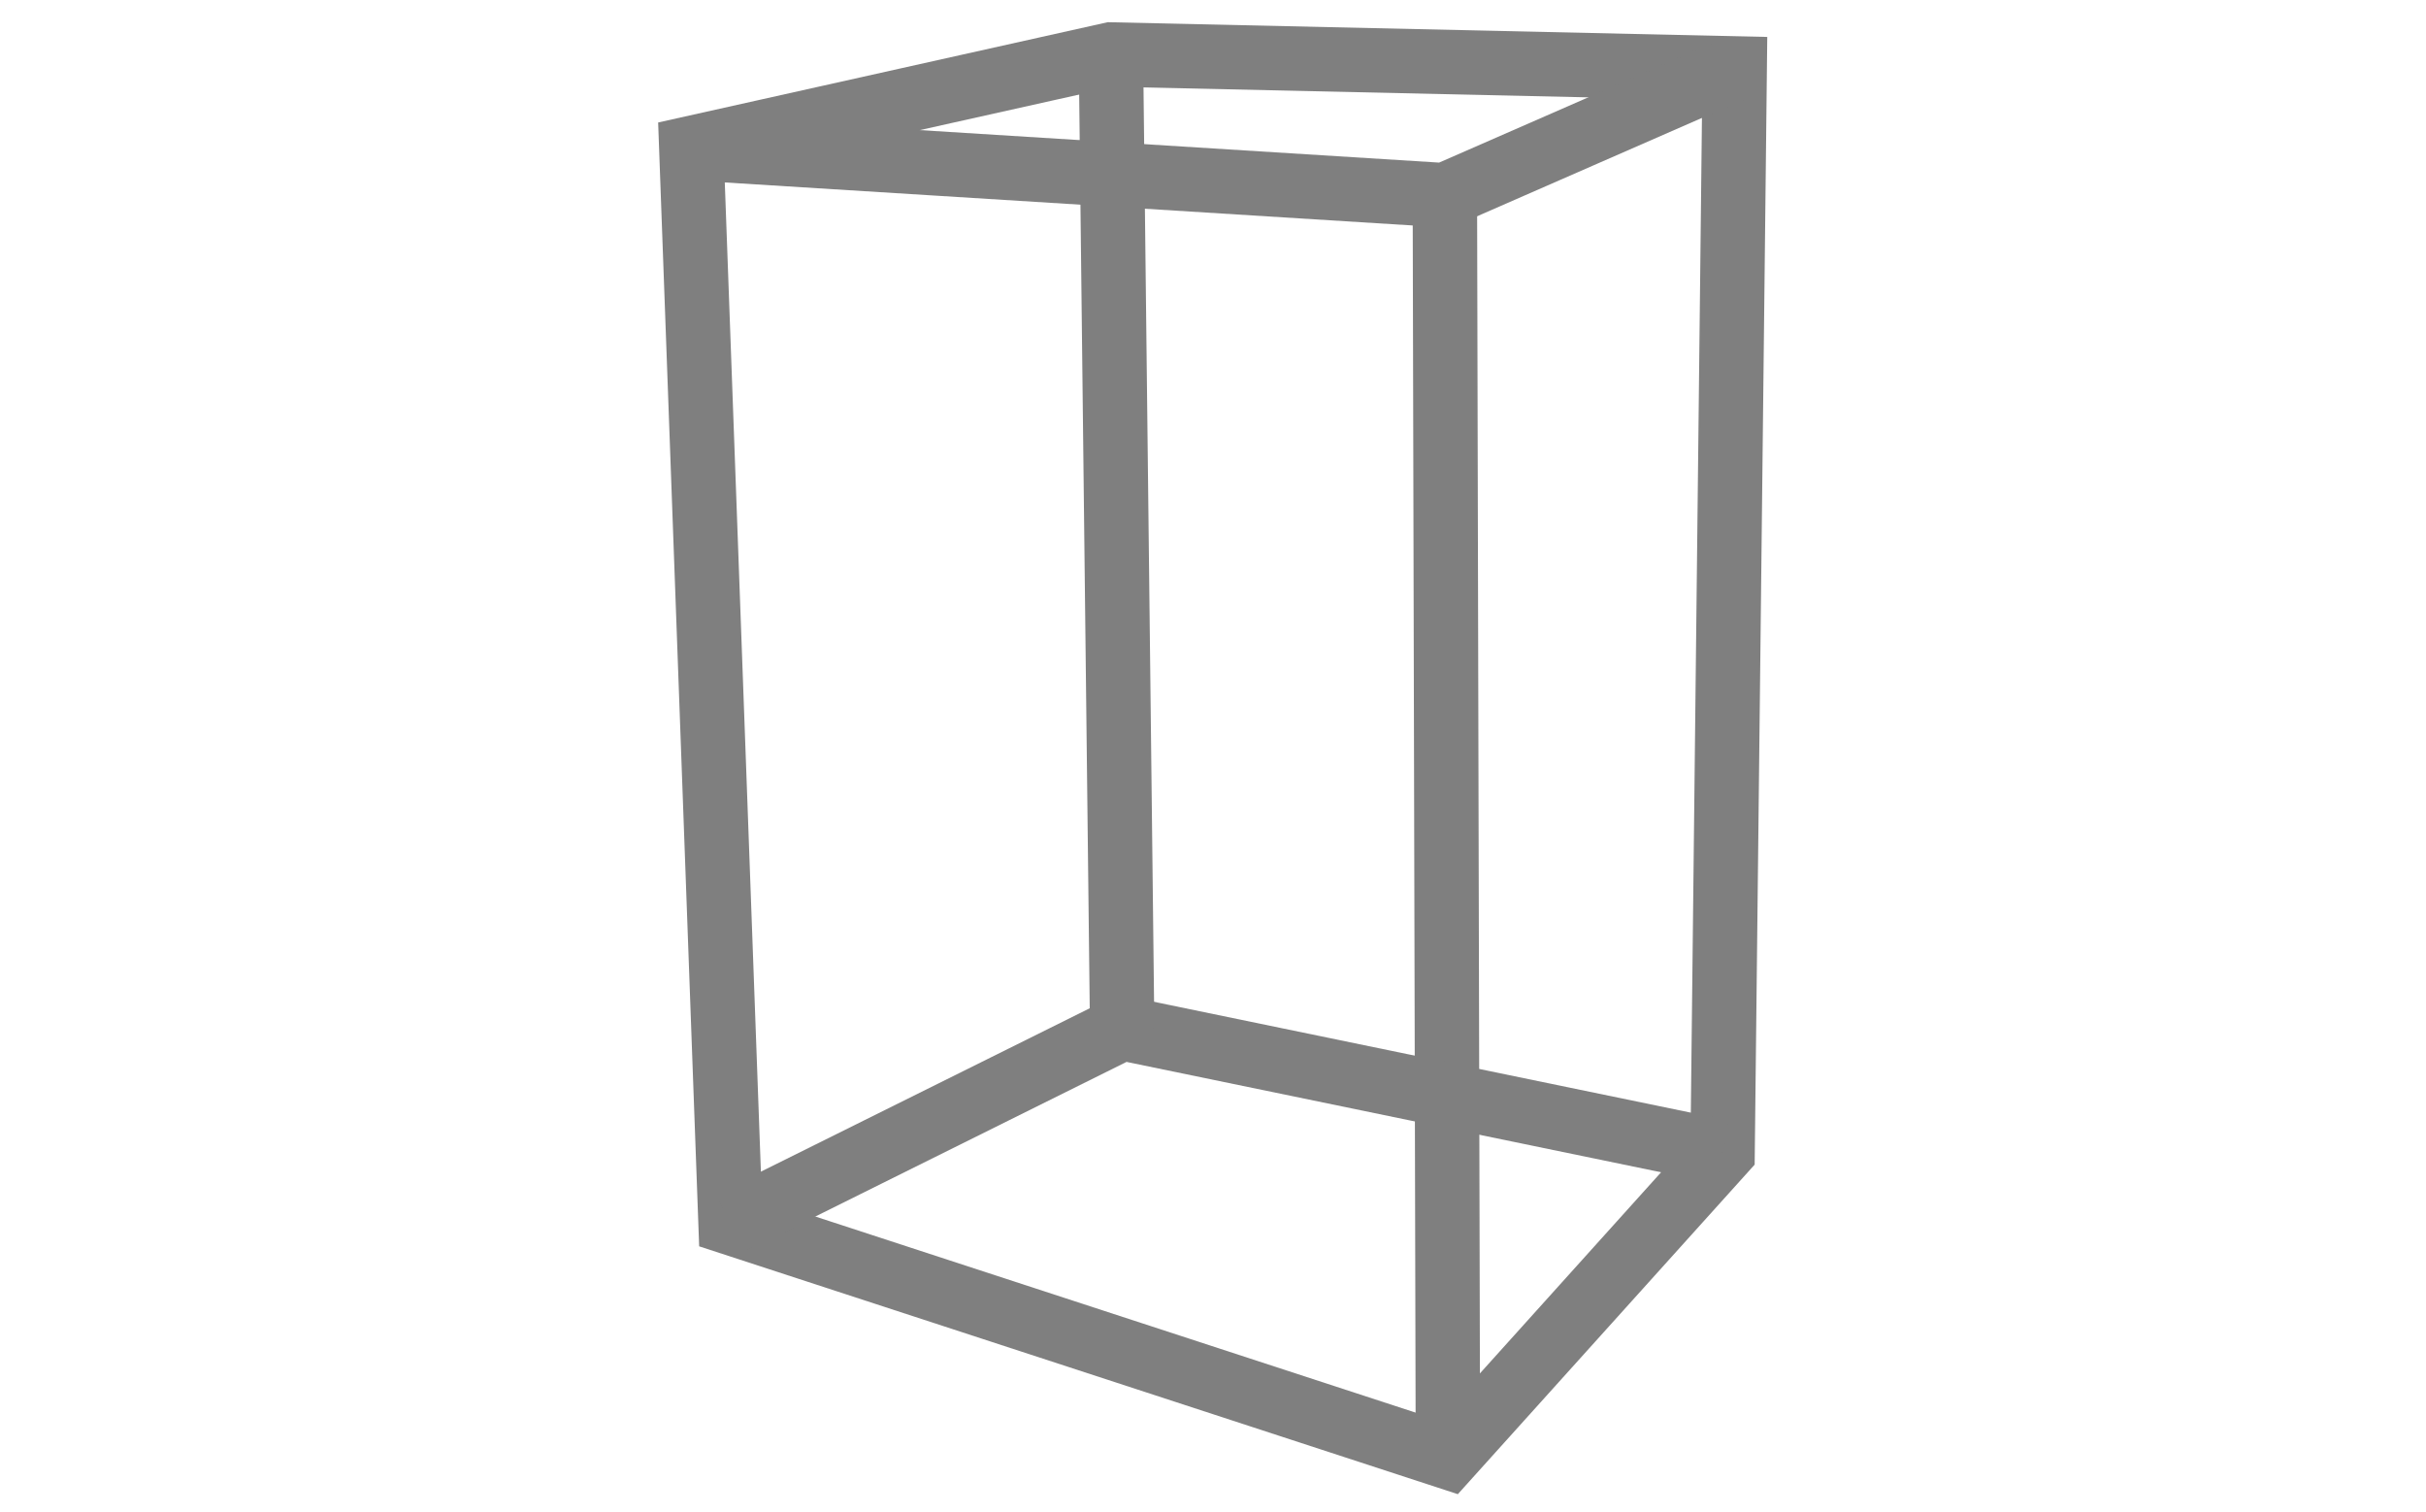
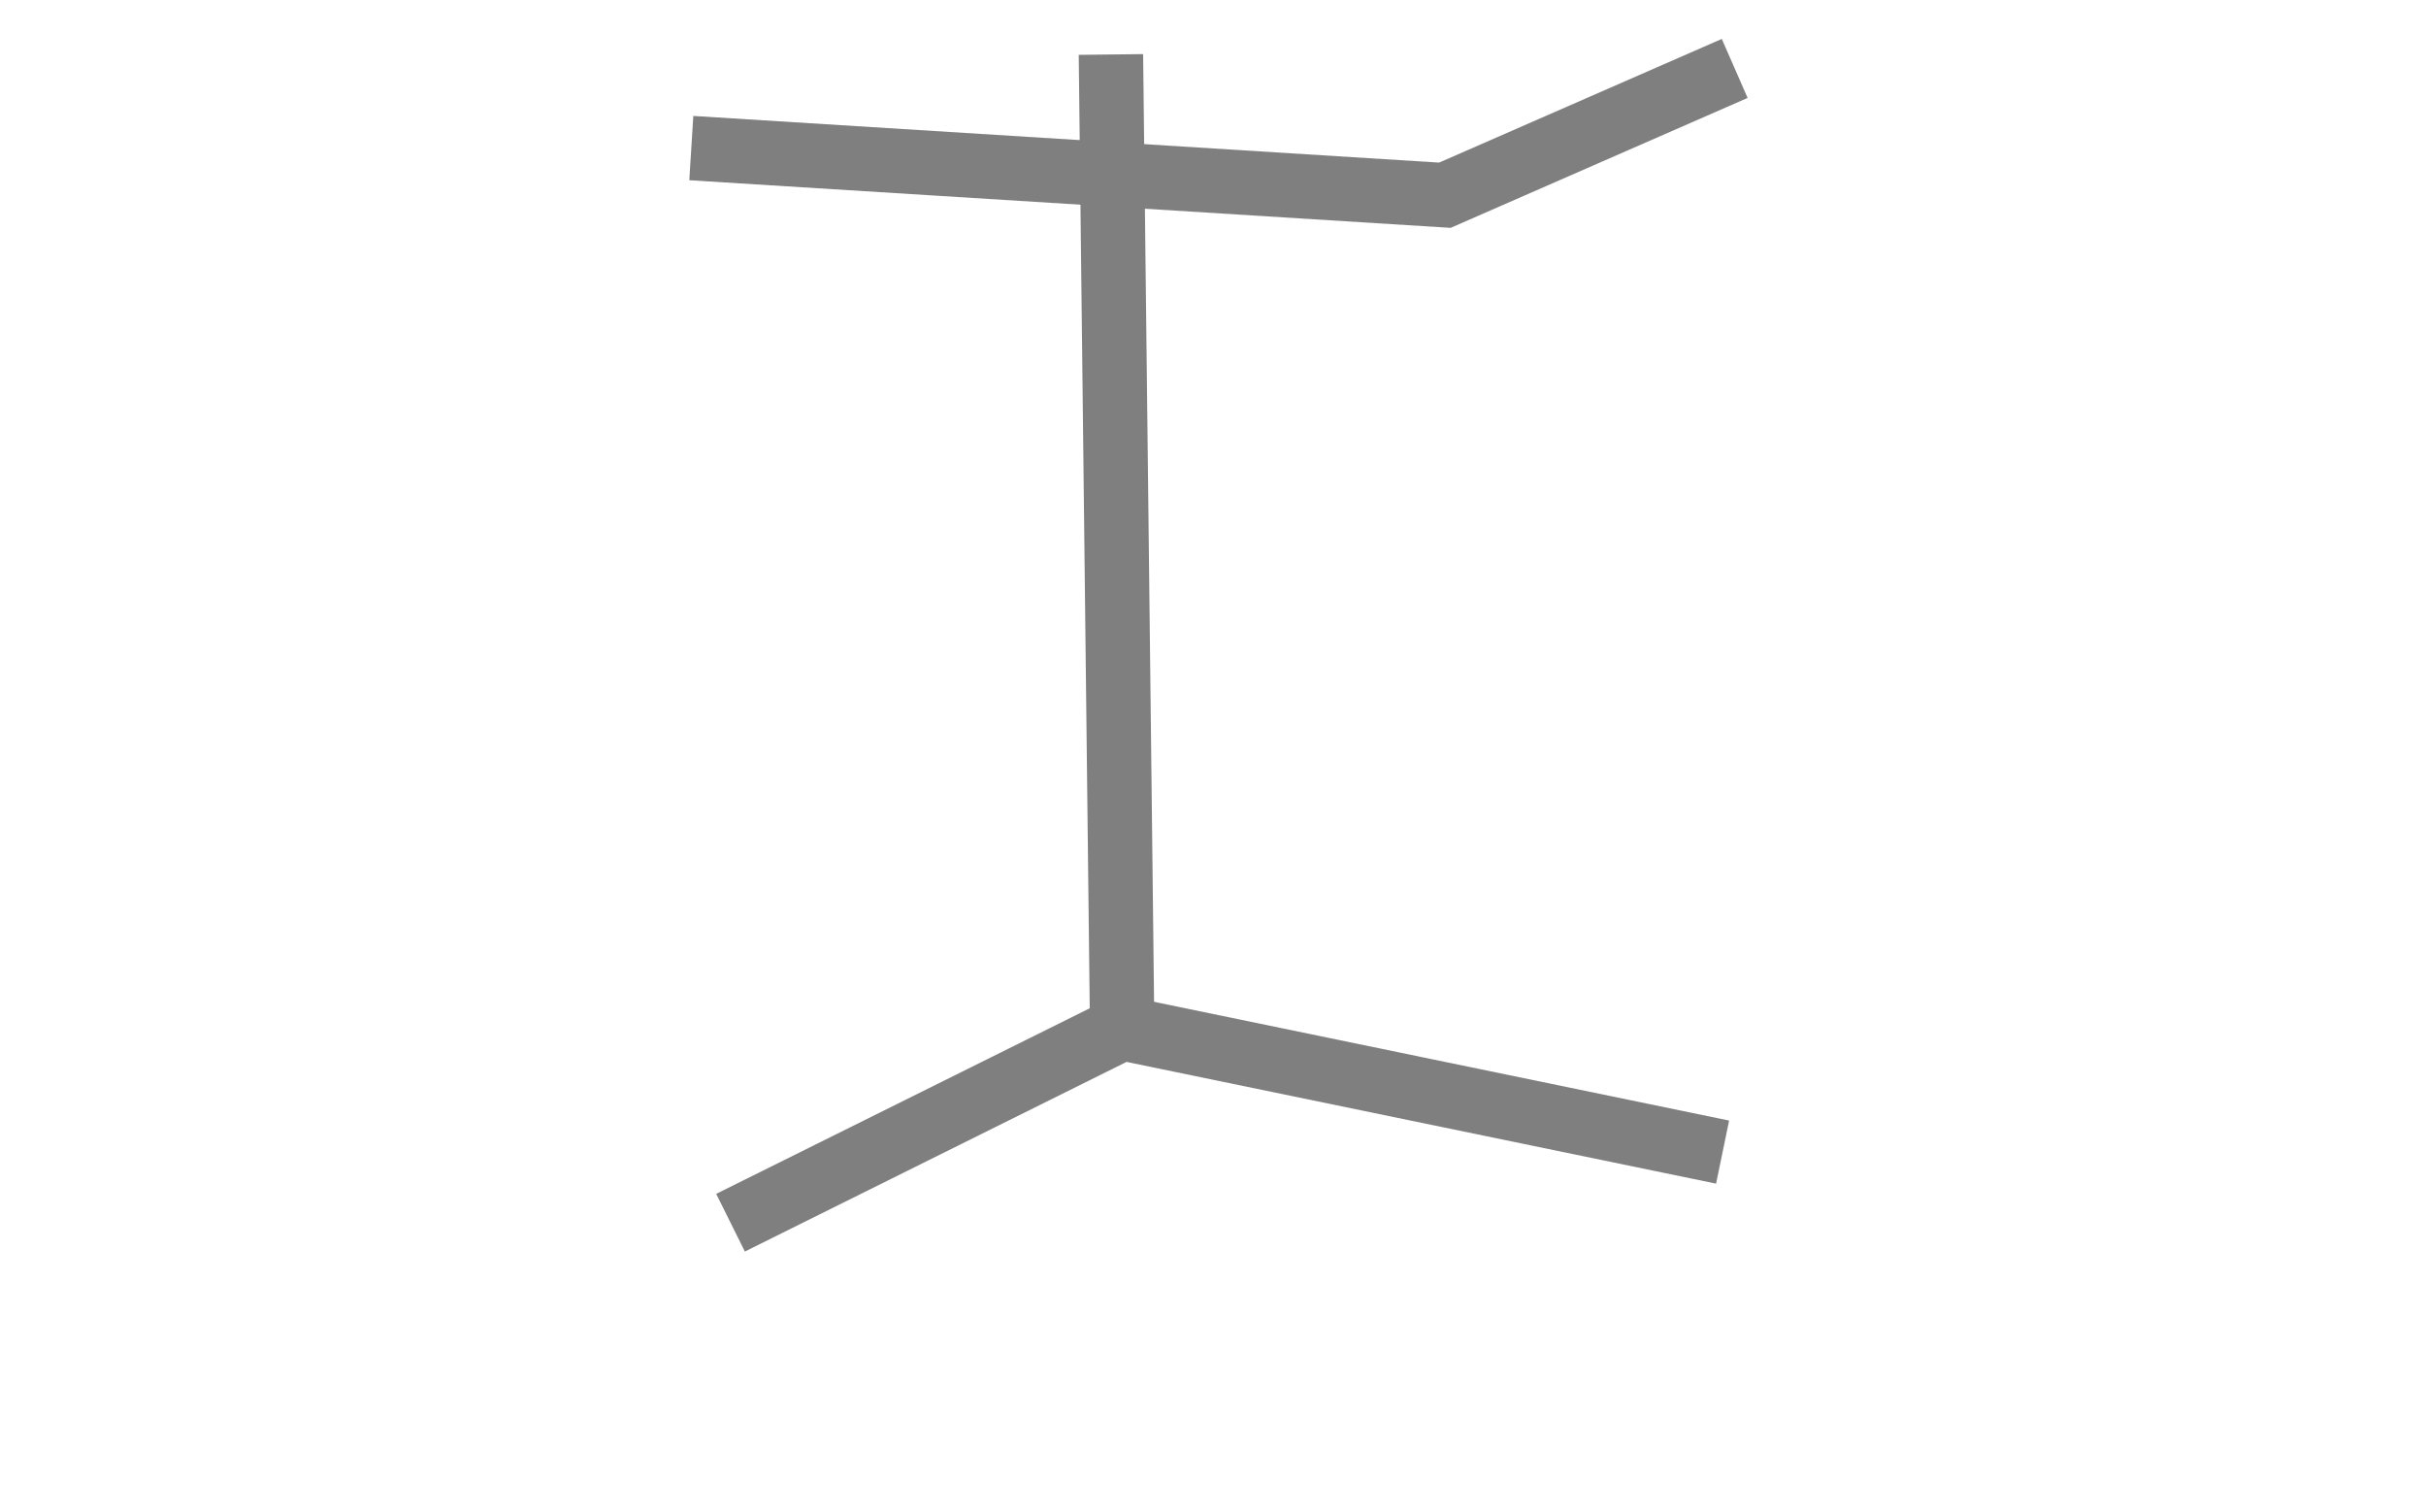
<svg xmlns="http://www.w3.org/2000/svg" version="1.1" id="Vrstva_1" x="0px" y="0px" width="188.333px" height="117.333px" viewBox="0 0 188.333 117.333" enable-background="new 0 0 188.333 117.333" xml:space="preserve">
  <g>
-     <polygon fill="none" stroke="#7F7F7F" stroke-width="5" stroke-miterlimit="10" points="56.712,94.912 53.667,11.495 86.242,4.229    134.667,5.312 133.727,89.432 112.403,113.104  " />
    <polyline fill="none" stroke="#7F7F7F" stroke-width="5" stroke-miterlimit="10" points="53.667,11.495 112.167,15.154    134.667,5.312  " />
-     <line fill="none" stroke="#7F7F7F" stroke-width="5" stroke-miterlimit="10" x1="112.167" y1="15.154" x2="112.403" y2="113.104" />
    <polyline fill="none" stroke="#7F7F7F" stroke-width="5" stroke-miterlimit="10" points="56.712,94.912 87.115,79.808    133.727,89.432  " />
    <line fill="none" stroke="#7F7F7F" stroke-width="5" stroke-miterlimit="10" x1="86.242" y1="4.229" x2="87.115" y2="79.808" />
  </g>
</svg>